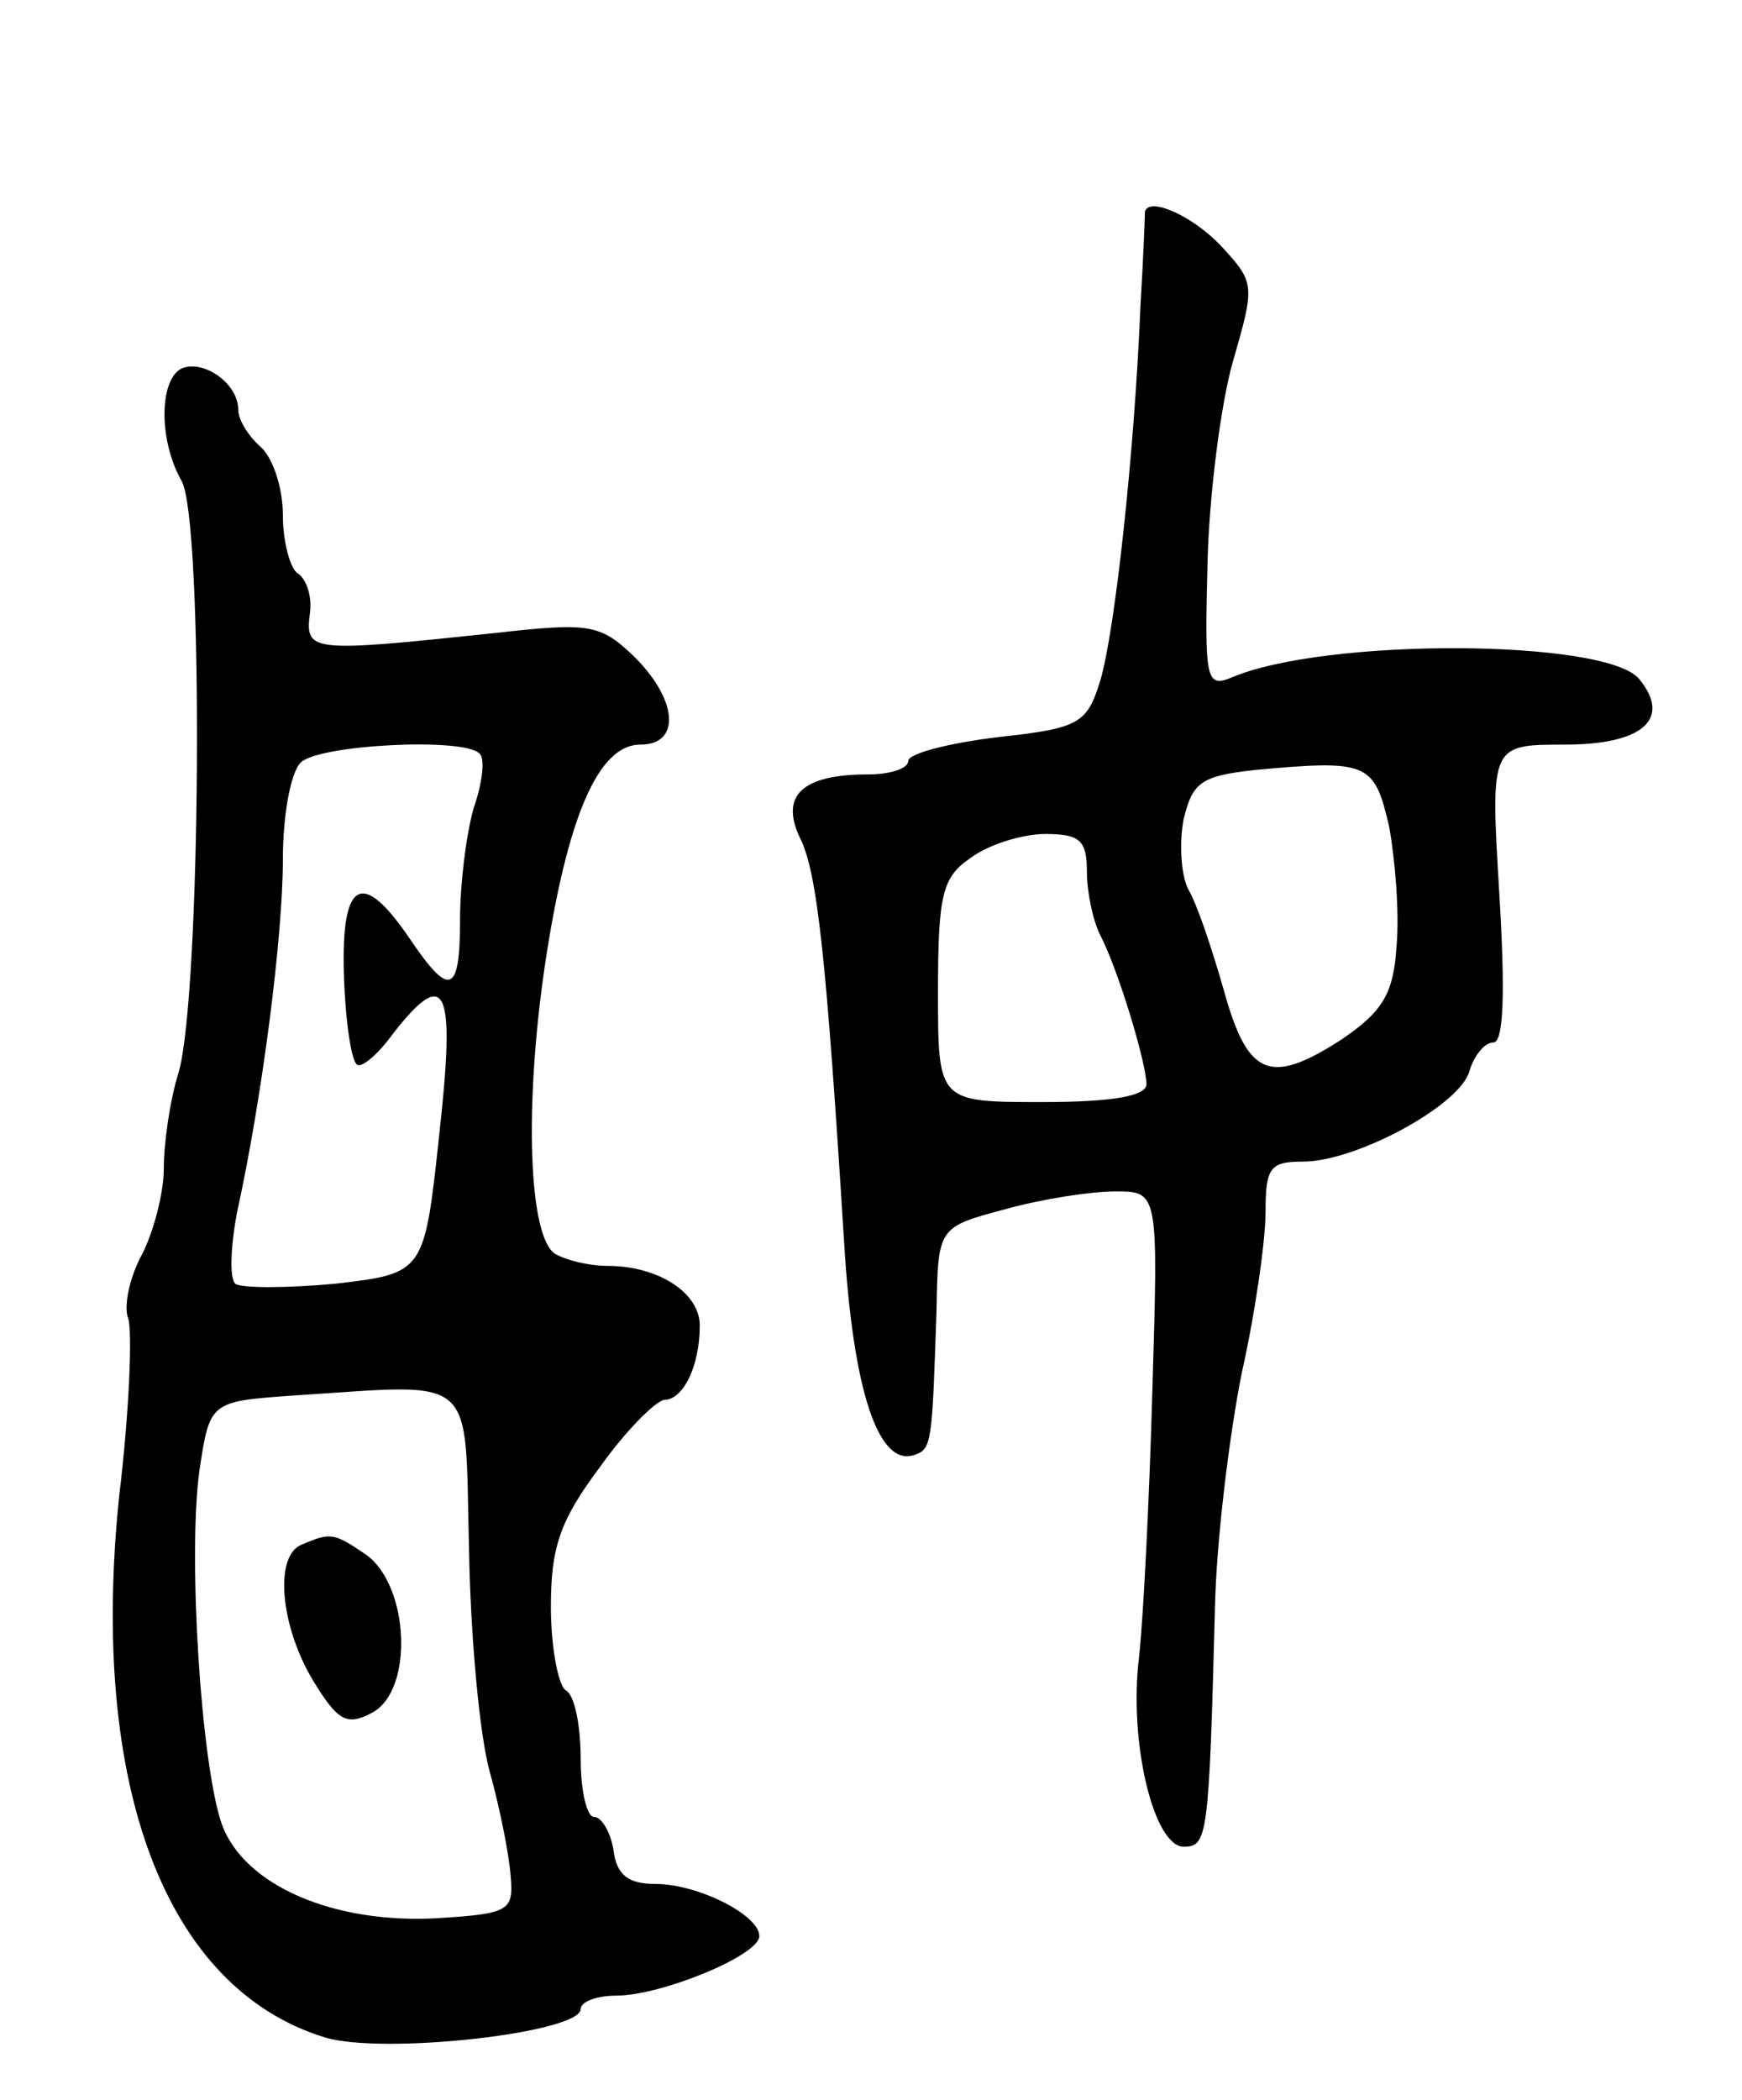
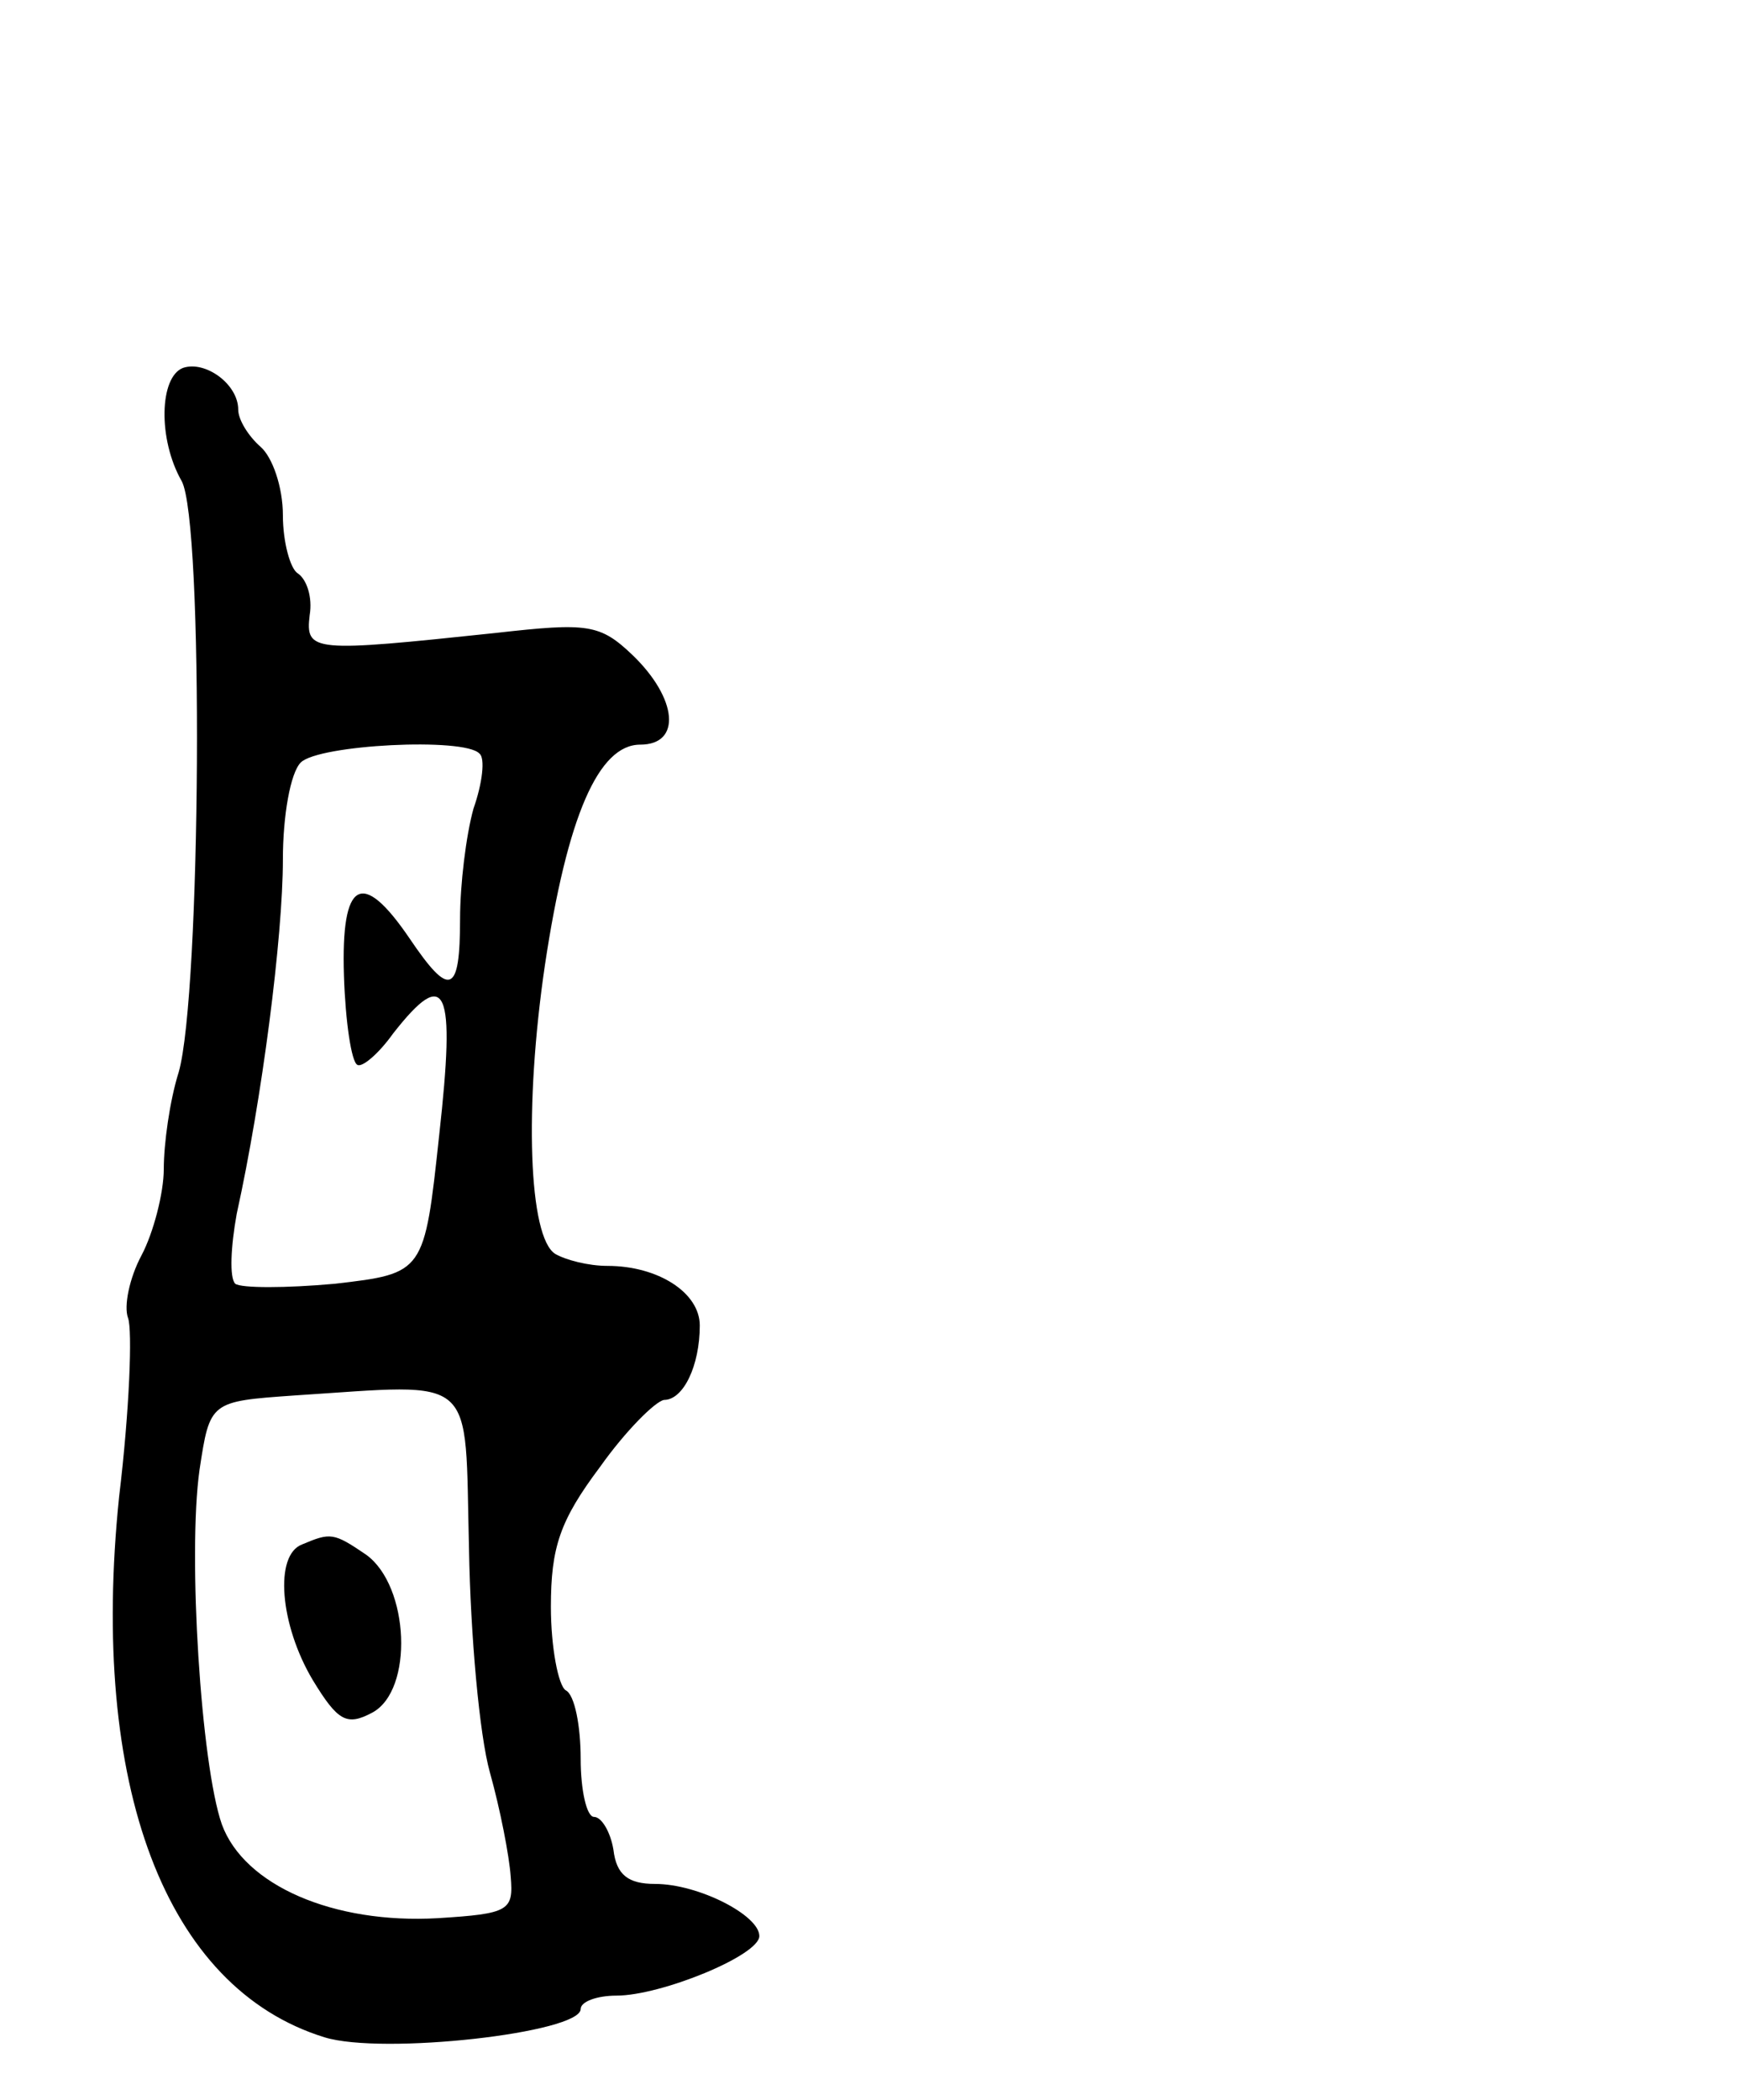
<svg xmlns="http://www.w3.org/2000/svg" version="1.0" width="117" height="141" viewBox="0 0 117 141">
  <g transform="translate(0,141) scale(0.1,-0.1)">
-     <path d="M769 1268 c0 -2 -1 -30 -3 -63 -4 -98 -17 -218 -27 -252 -9 -29 -14 -32 -69 -38 -33 -4 -60 -11 -60 -16 0 -5 -12 -9 -27 -9 -44 0 -59 -14 -46 -42 12 -23 18 -81 30 -273 6 -99 23 -150 47 -142 12 4 12 8 15 97 1 56 1 56 46 68 25 7 58 12 74 12 29 0 29 0 25 -133 -2 -72 -6 -153 -9 -180 -7 -57 10 -127 30 -127 16 0 17 6 21 160 1 47 10 118 18 158 9 40 16 89 16 108 0 30 3 34 25 34 36 0 106 38 112 61 3 10 10 19 16 19 7 0 8 34 4 100 -6 100 -6 100 44 100 52 0 72 17 50 44 -22 27 -211 28 -274 1 -17 -7 -18 -1 -16 76 1 46 9 108 17 136 15 52 15 53 -8 78 -19 20 -48 33 -51 23z m164 -413 c4 -22 7 -58 5 -80 -2 -32 -9 -44 -37 -63 -48 -31 -63 -25 -79 33 -8 28 -18 58 -24 68 -5 10 -6 32 -3 47 6 25 12 29 48 33 76 7 80 5 90 -38z m-203 -30 c0 -14 4 -33 9 -43 12 -23 31 -86 31 -100 0 -8 -23 -12 -70 -12 -70 0 -70 0 -70 74 0 66 3 77 22 90 12 9 35 16 50 16 23 0 28 -4 28 -25z" />
    <path d="M123 1163 c-16 -6 -17 -48 -1 -76 15 -27 13 -345 -2 -397 -6 -19 -10 -48 -10 -65 0 -16 -7 -43 -15 -58 -8 -15 -12 -34 -9 -42 3 -8 1 -62 -6 -120 -20 -194 31 -330 138 -363 39 -12 172 3 172 19 0 5 11 9 24 9 30 0 96 27 96 40 0 14 -41 35 -70 35 -18 0 -26 6 -28 23 -2 12 -8 22 -13 22 -5 0 -9 18 -9 39 0 22 -4 43 -10 46 -5 3 -10 29 -10 56 0 40 6 58 33 94 17 24 37 44 43 45 13 0 24 23 24 50 0 22 -28 40 -62 40 -13 0 -28 4 -35 8 -18 11 -21 99 -7 194 15 100 36 148 64 148 28 0 25 31 -5 60 -22 21 -30 22 -92 15 -123 -13 -128 -13 -125 12 2 12 -2 24 -8 28 -5 3 -10 21 -10 39 0 19 -7 39 -15 46 -8 7 -15 18 -15 25 0 17 -22 33 -37 28z m199 -259 c4 -3 2 -20 -4 -37 -5 -18 -9 -51 -9 -74 0 -51 -7 -53 -34 -13 -32 47 -46 39 -44 -25 1 -31 5 -58 9 -60 3 -2 14 7 24 21 36 46 42 31 31 -68 -10 -93 -10 -93 -70 -100 -33 -3 -63 -3 -67 0 -4 4 -3 25 1 47 17 77 31 186 31 238 0 29 5 58 12 65 12 12 110 17 120 6z m-7 -534 c1 -58 7 -125 14 -150 7 -25 13 -56 14 -70 2 -23 -1 -25 -49 -28 -70 -4 -130 22 -145 63 -14 40 -23 181 -15 238 7 46 7 46 64 50 124 8 114 16 117 -103z" />
    <path d="M203 373 c-19 -7 -15 -54 7 -91 17 -28 23 -31 40 -22 28 15 25 85 -4 106 -22 15 -24 15 -43 7z" />
  </g>
</svg>